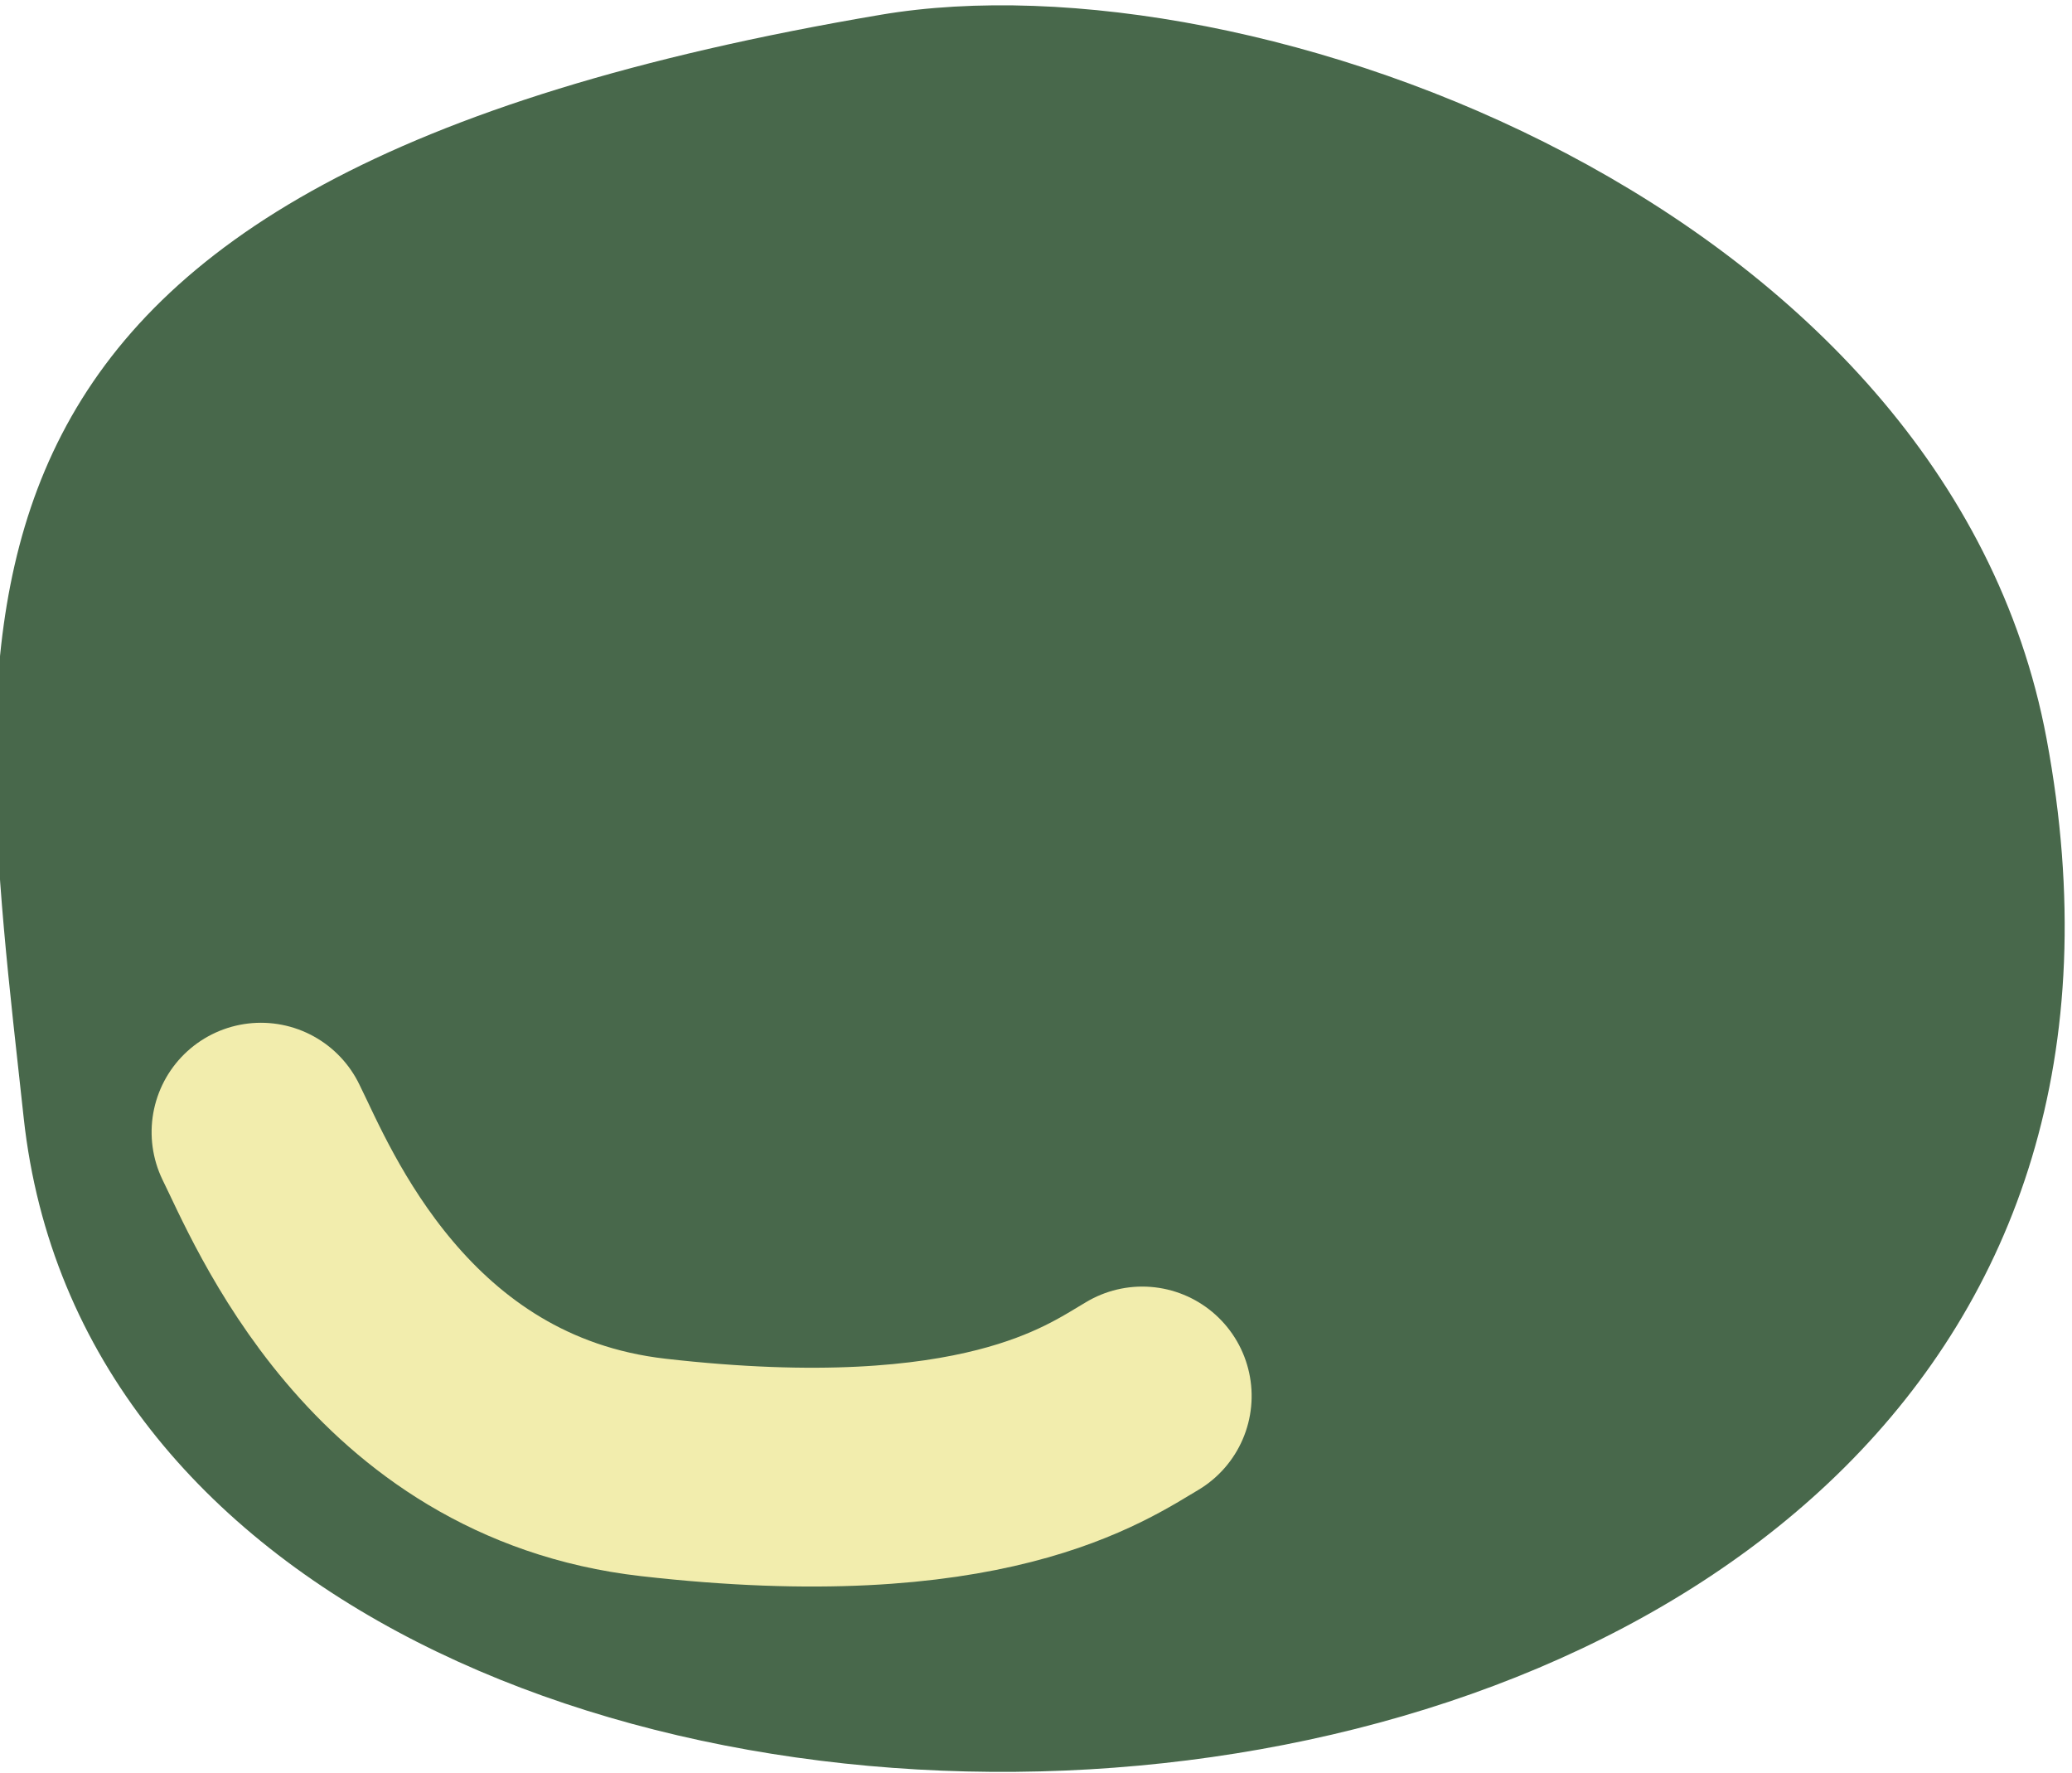
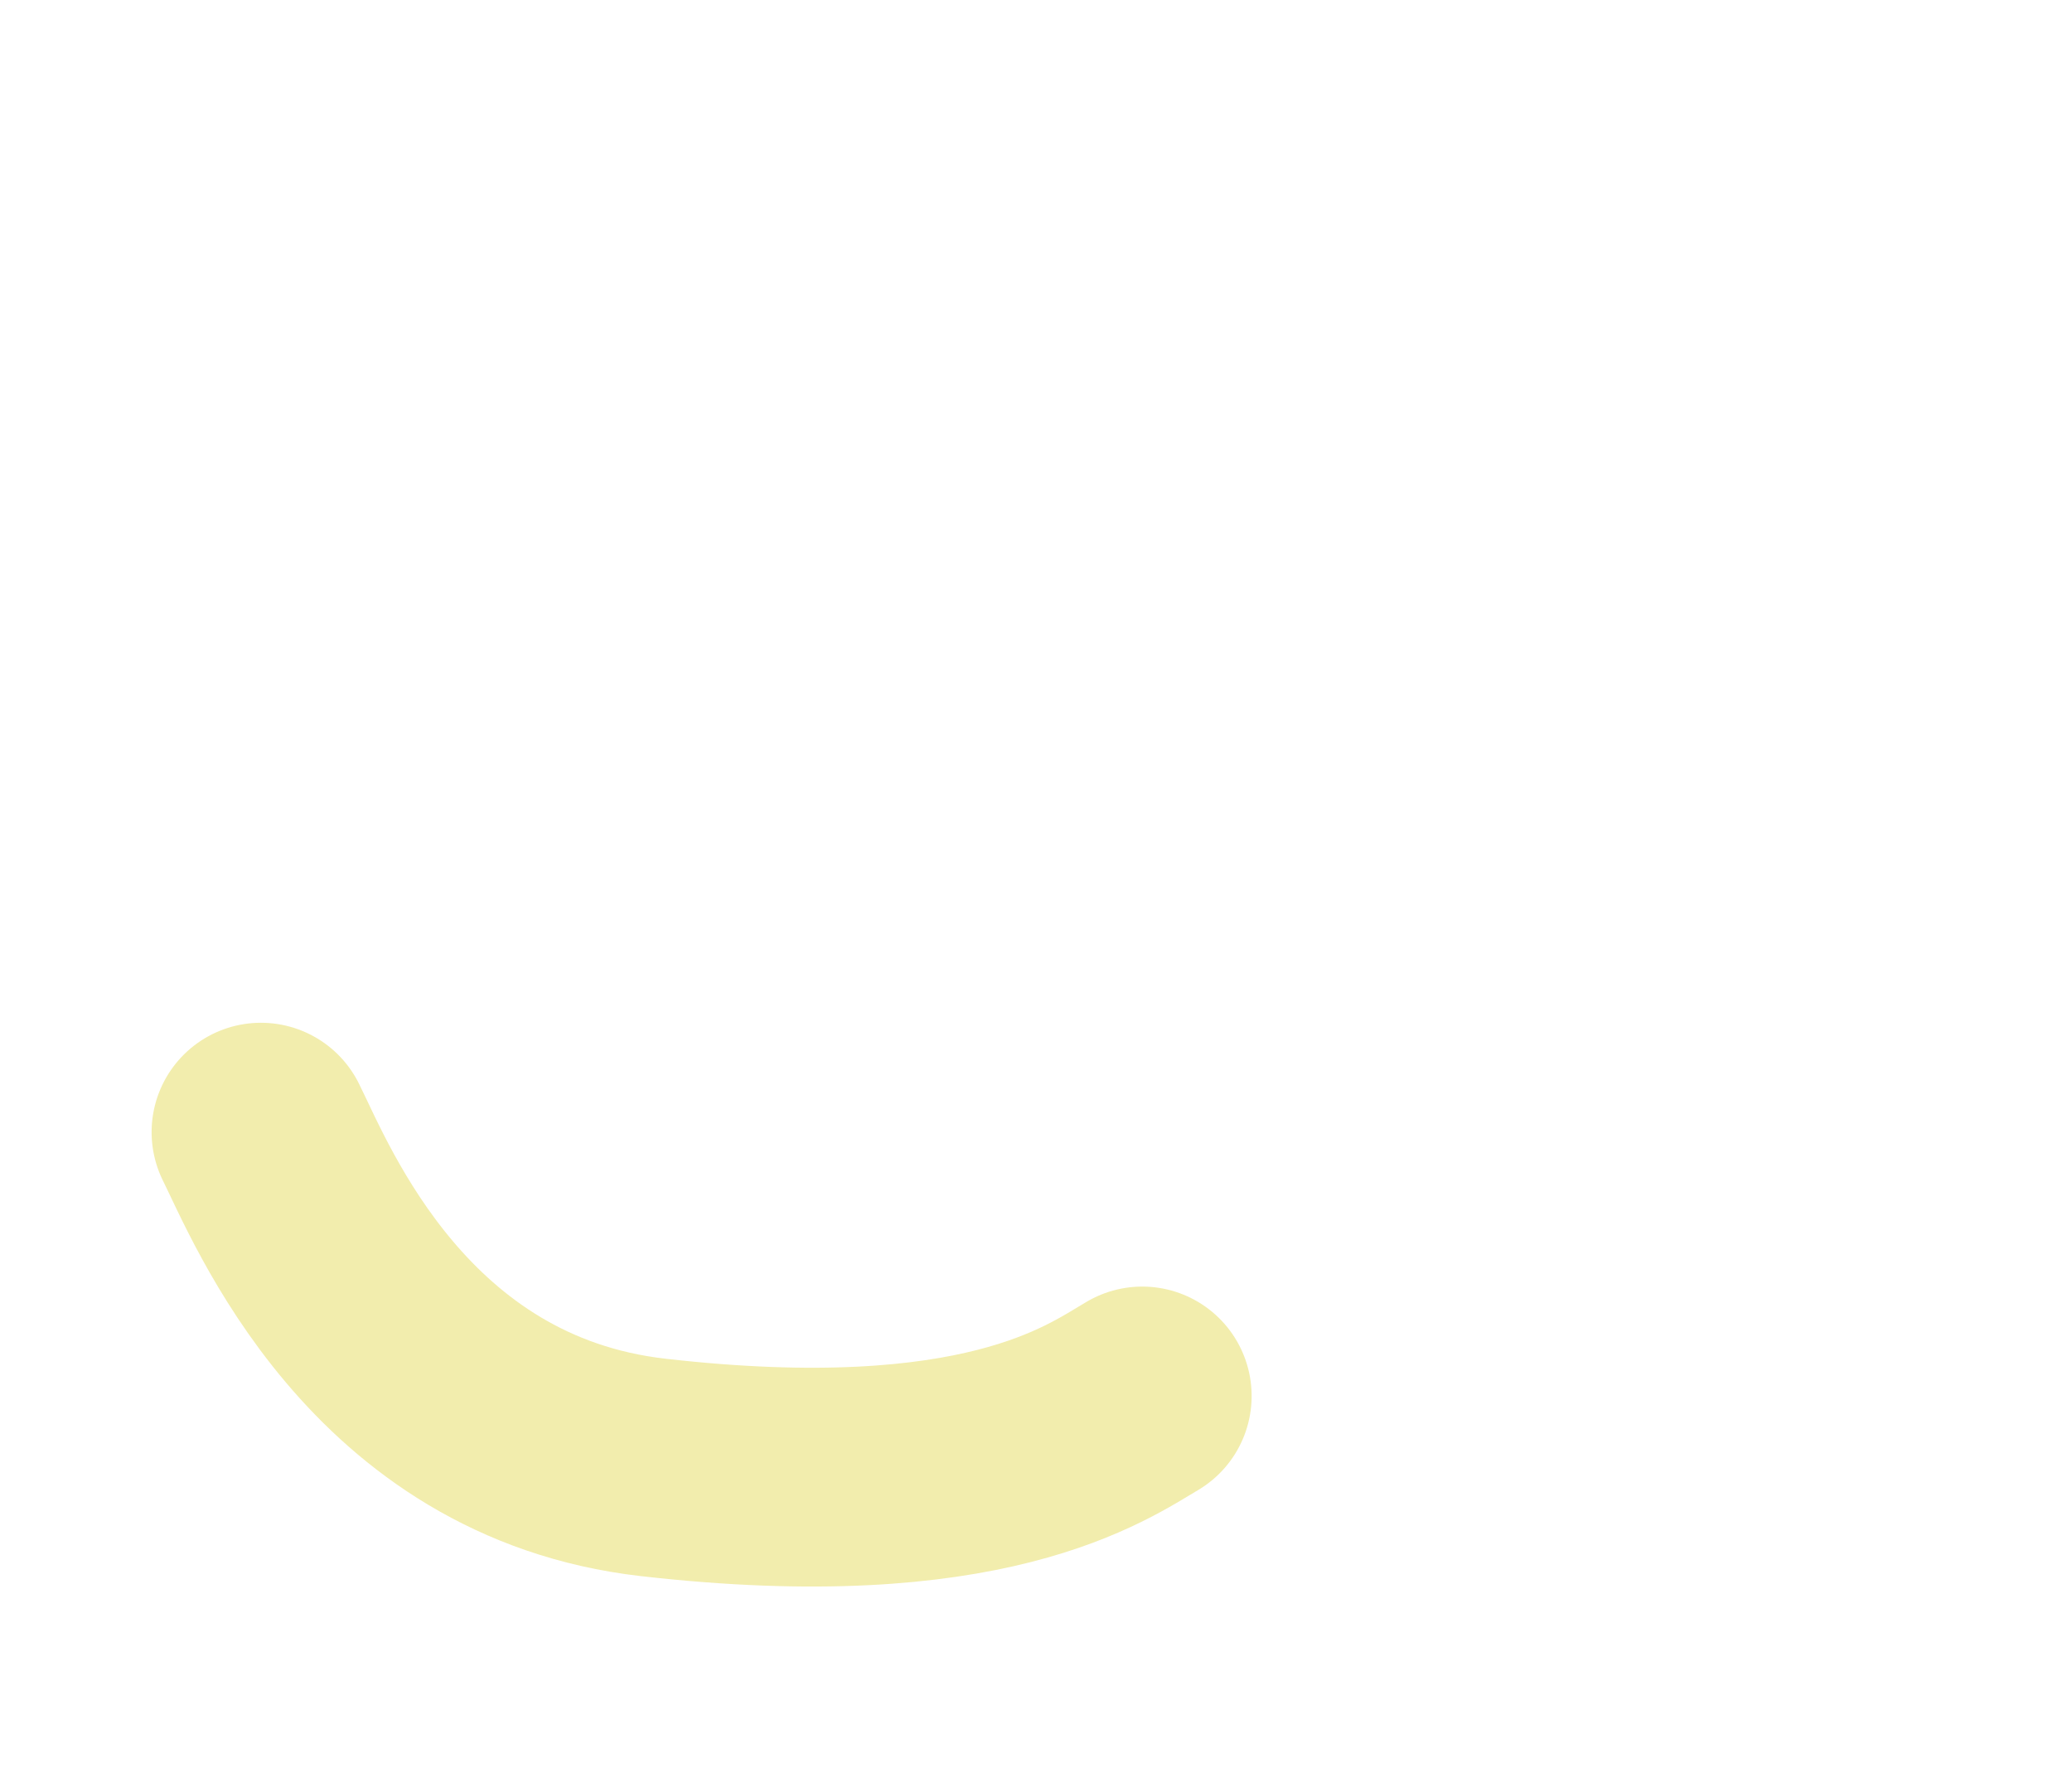
<svg xmlns="http://www.w3.org/2000/svg" width="100%" height="100%" viewBox="0 0 360 308" version="1.1" xml:space="preserve" style="fill-rule:evenodd;clip-rule:evenodd;stroke-linecap:round;stroke-linejoin:round;stroke-miterlimit:1.5;">
  <g transform="matrix(1,0,0,1,-686,-2010)">
    <g transform="matrix(1.176,0,0,1.868,606.691,3798.48)">
      <g transform="matrix(0.883,0,-0.085,0.555,-1403.23,-1018.87)">
-         <path d="M1823.81,113.174C1661.78,141.107 1680.35,211.045 1698.19,298.02C1731.22,459.062 2090.52,446.526 2030.54,234.492C2005.29,145.222 1885.13,102.602 1823.81,113.174Z" style="fill:rgb(72,104,75);" />
-       </g>
+         </g>
      <g transform="matrix(0.132,0.529,-0.84,0.083,652.999,-1261.22)">
        <path d="M723.99,609.955C727.384,618.572 738.423,640.219 723.077,695.828C710.749,740.497 666.495,750.491 654.99,754.124" style="fill:none;stroke:rgb(242,237,173);stroke-width:38px;" />
      </g>
    </g>
  </g>
</svg>